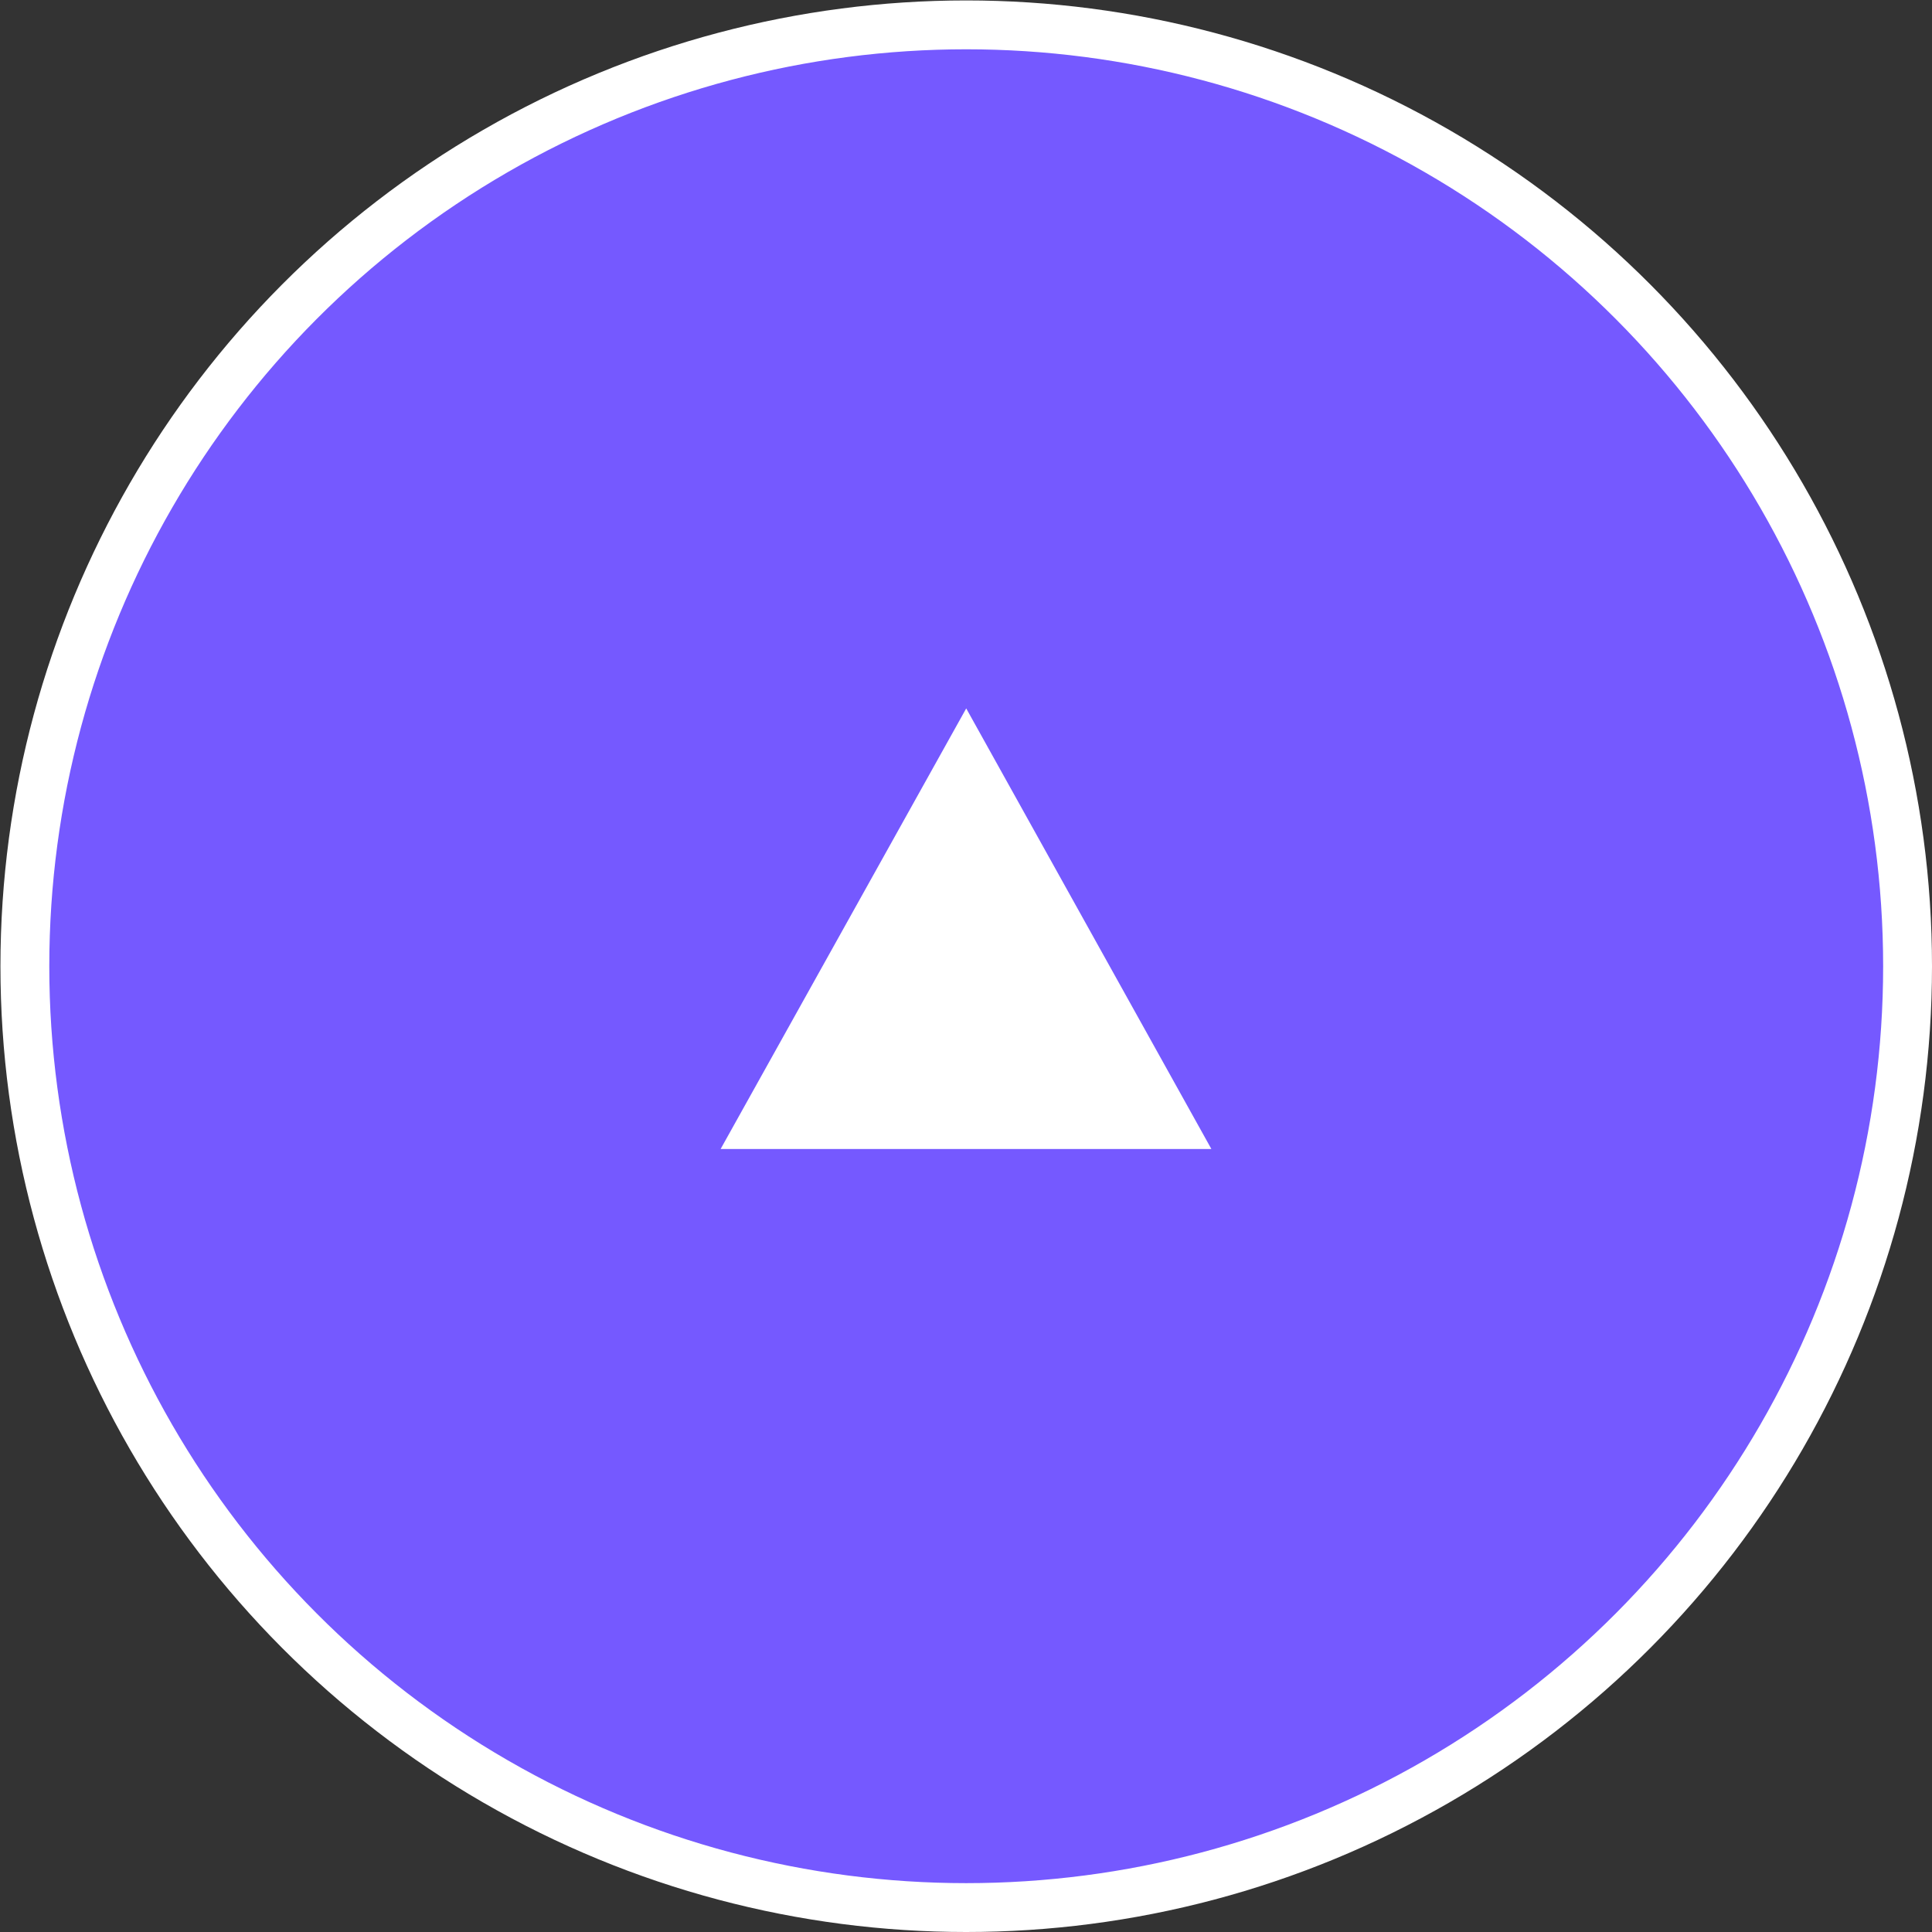
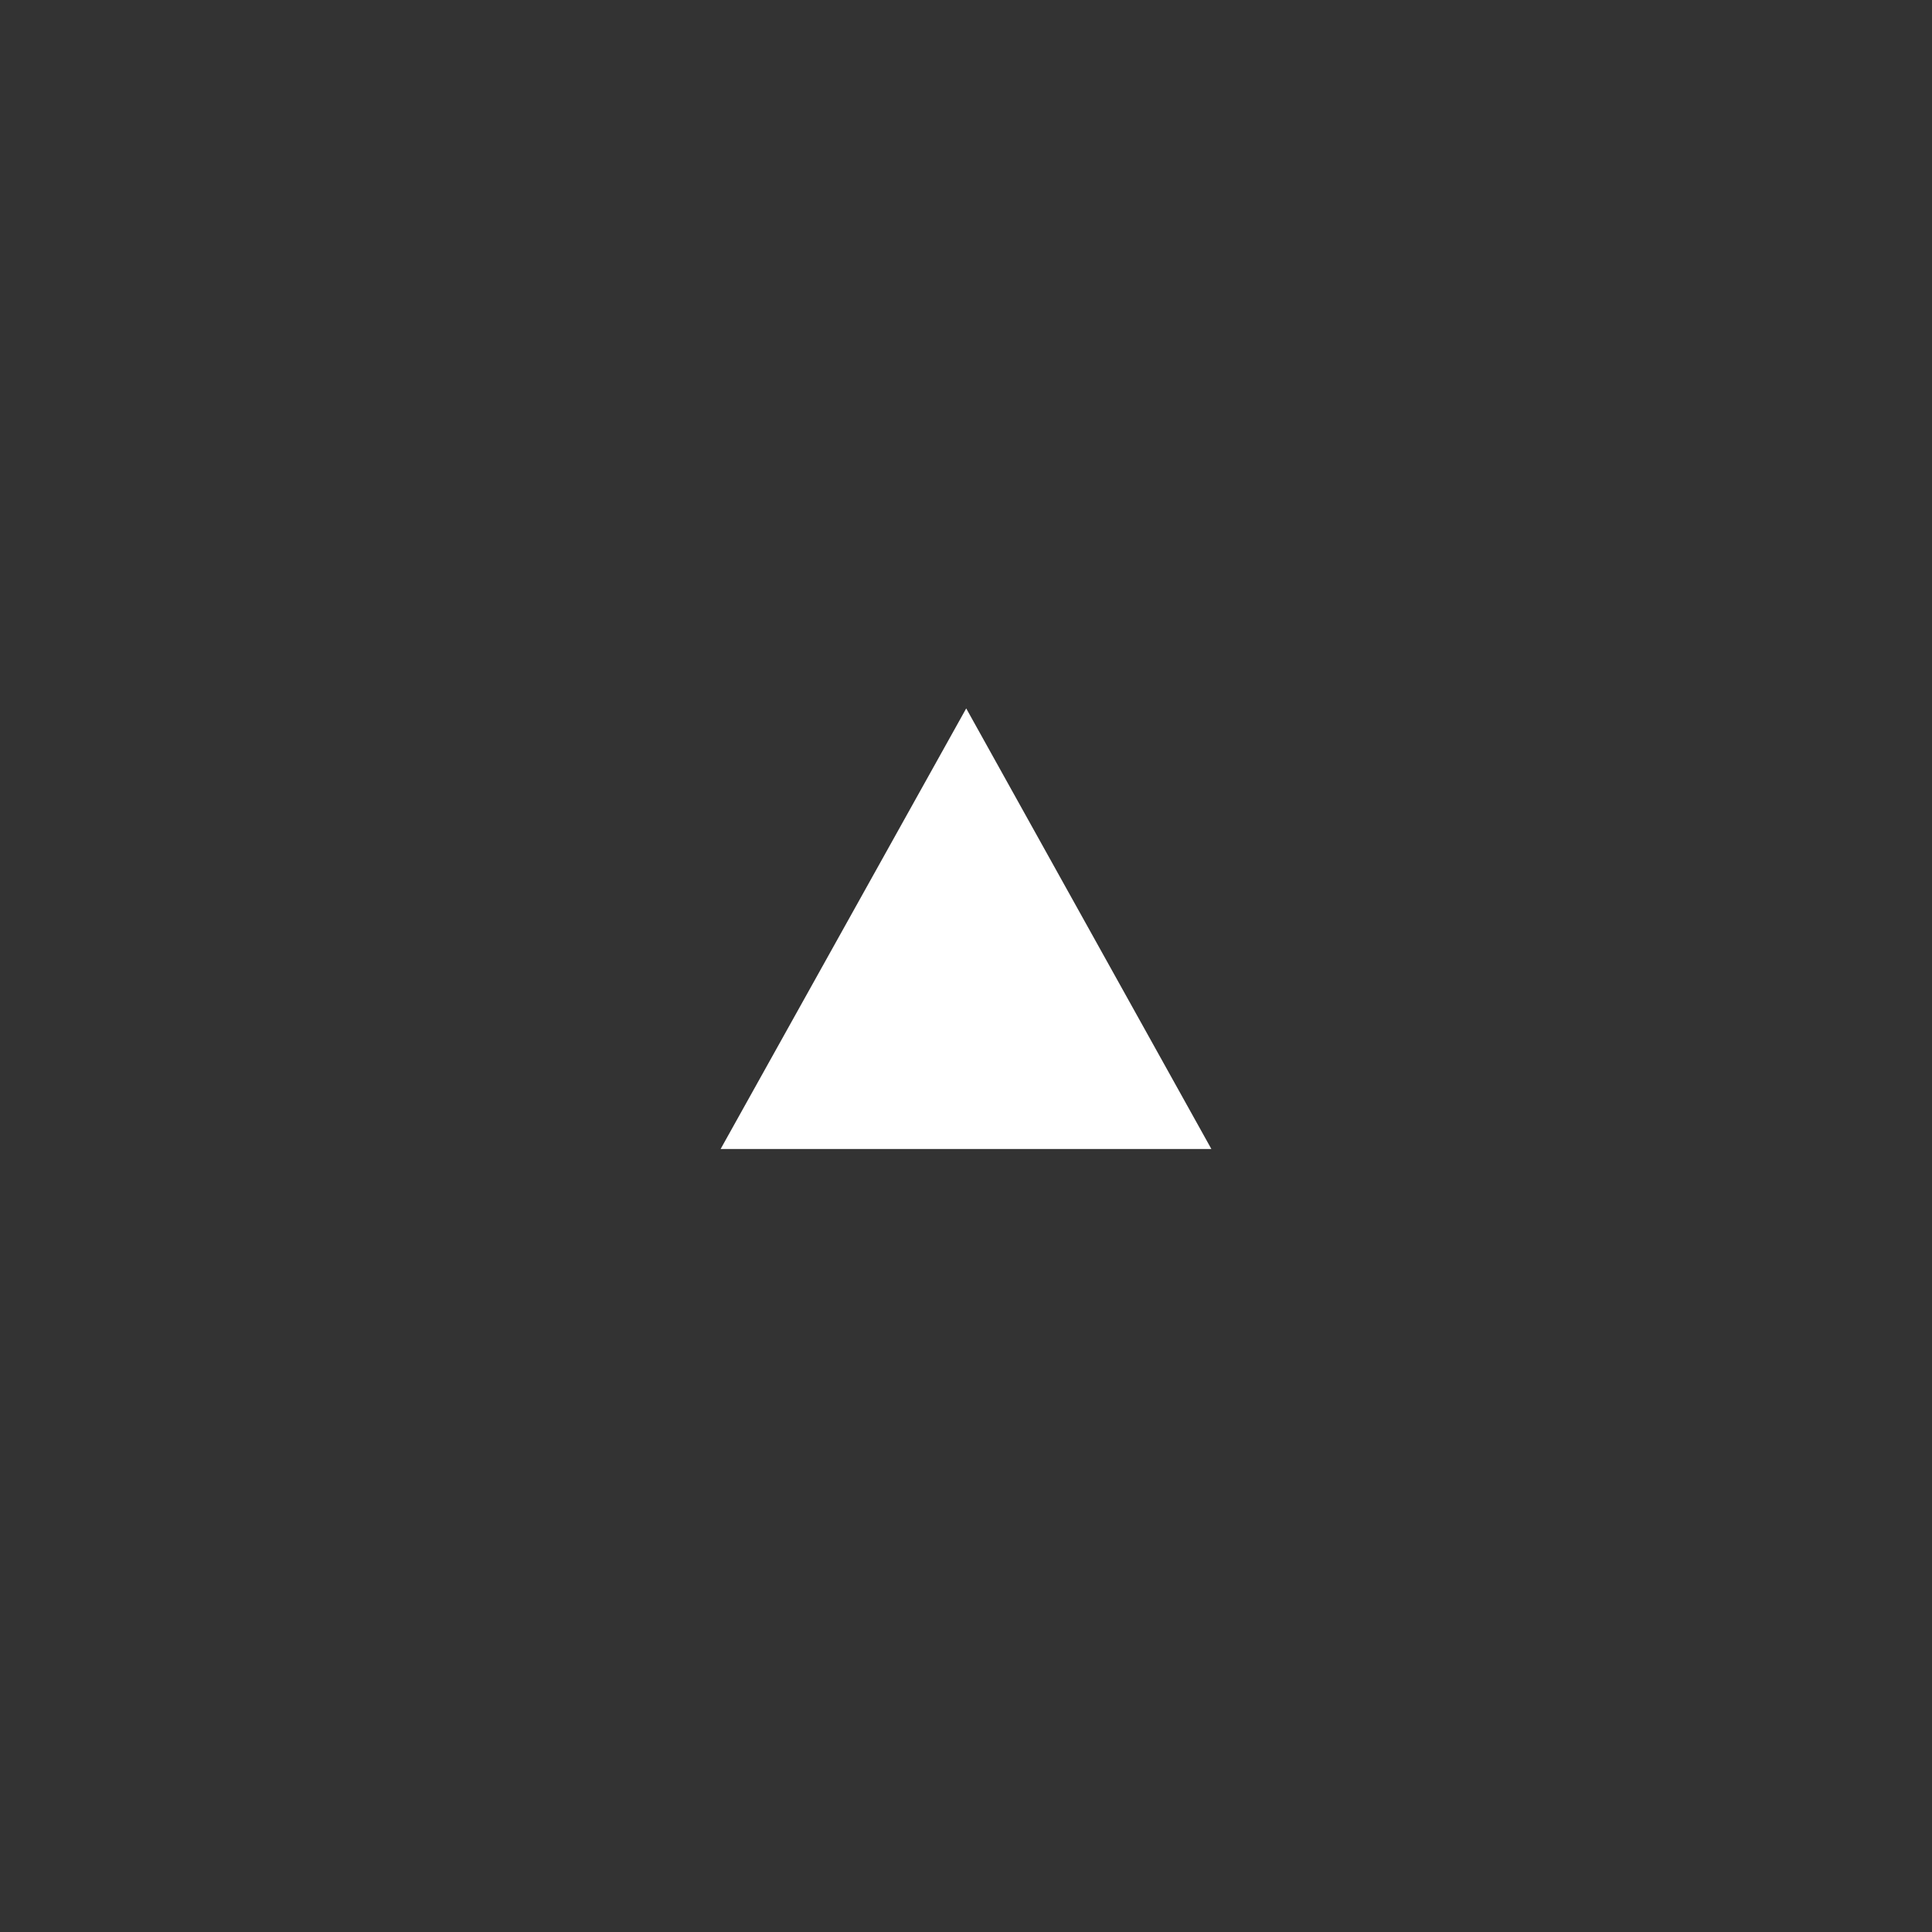
<svg xmlns="http://www.w3.org/2000/svg" viewBox="0 0 44.29 44.29">
  <rect x="0" y="0" width="44.29" height="44.29" fill="#333333" stroke="none" />
  <defs>
    <style>.cls-1{fill:#7559ff;stroke:#fff;stroke-miterlimit:10;stroke-width:1.12px;}.cls-2{fill:#fff;}</style>
  </defs>
  <g id="レイヤー_2" data-name="レイヤー 2">
    <g id="footer">
-       <circle class="cls-1" cx="22.15" cy="22.15" r="21.58" />
      <polygon class="cls-2" points="16.52 26.34 27.77 26.34 22.15 16.24 16.52 26.34" />
    </g>
  </g>
</svg>